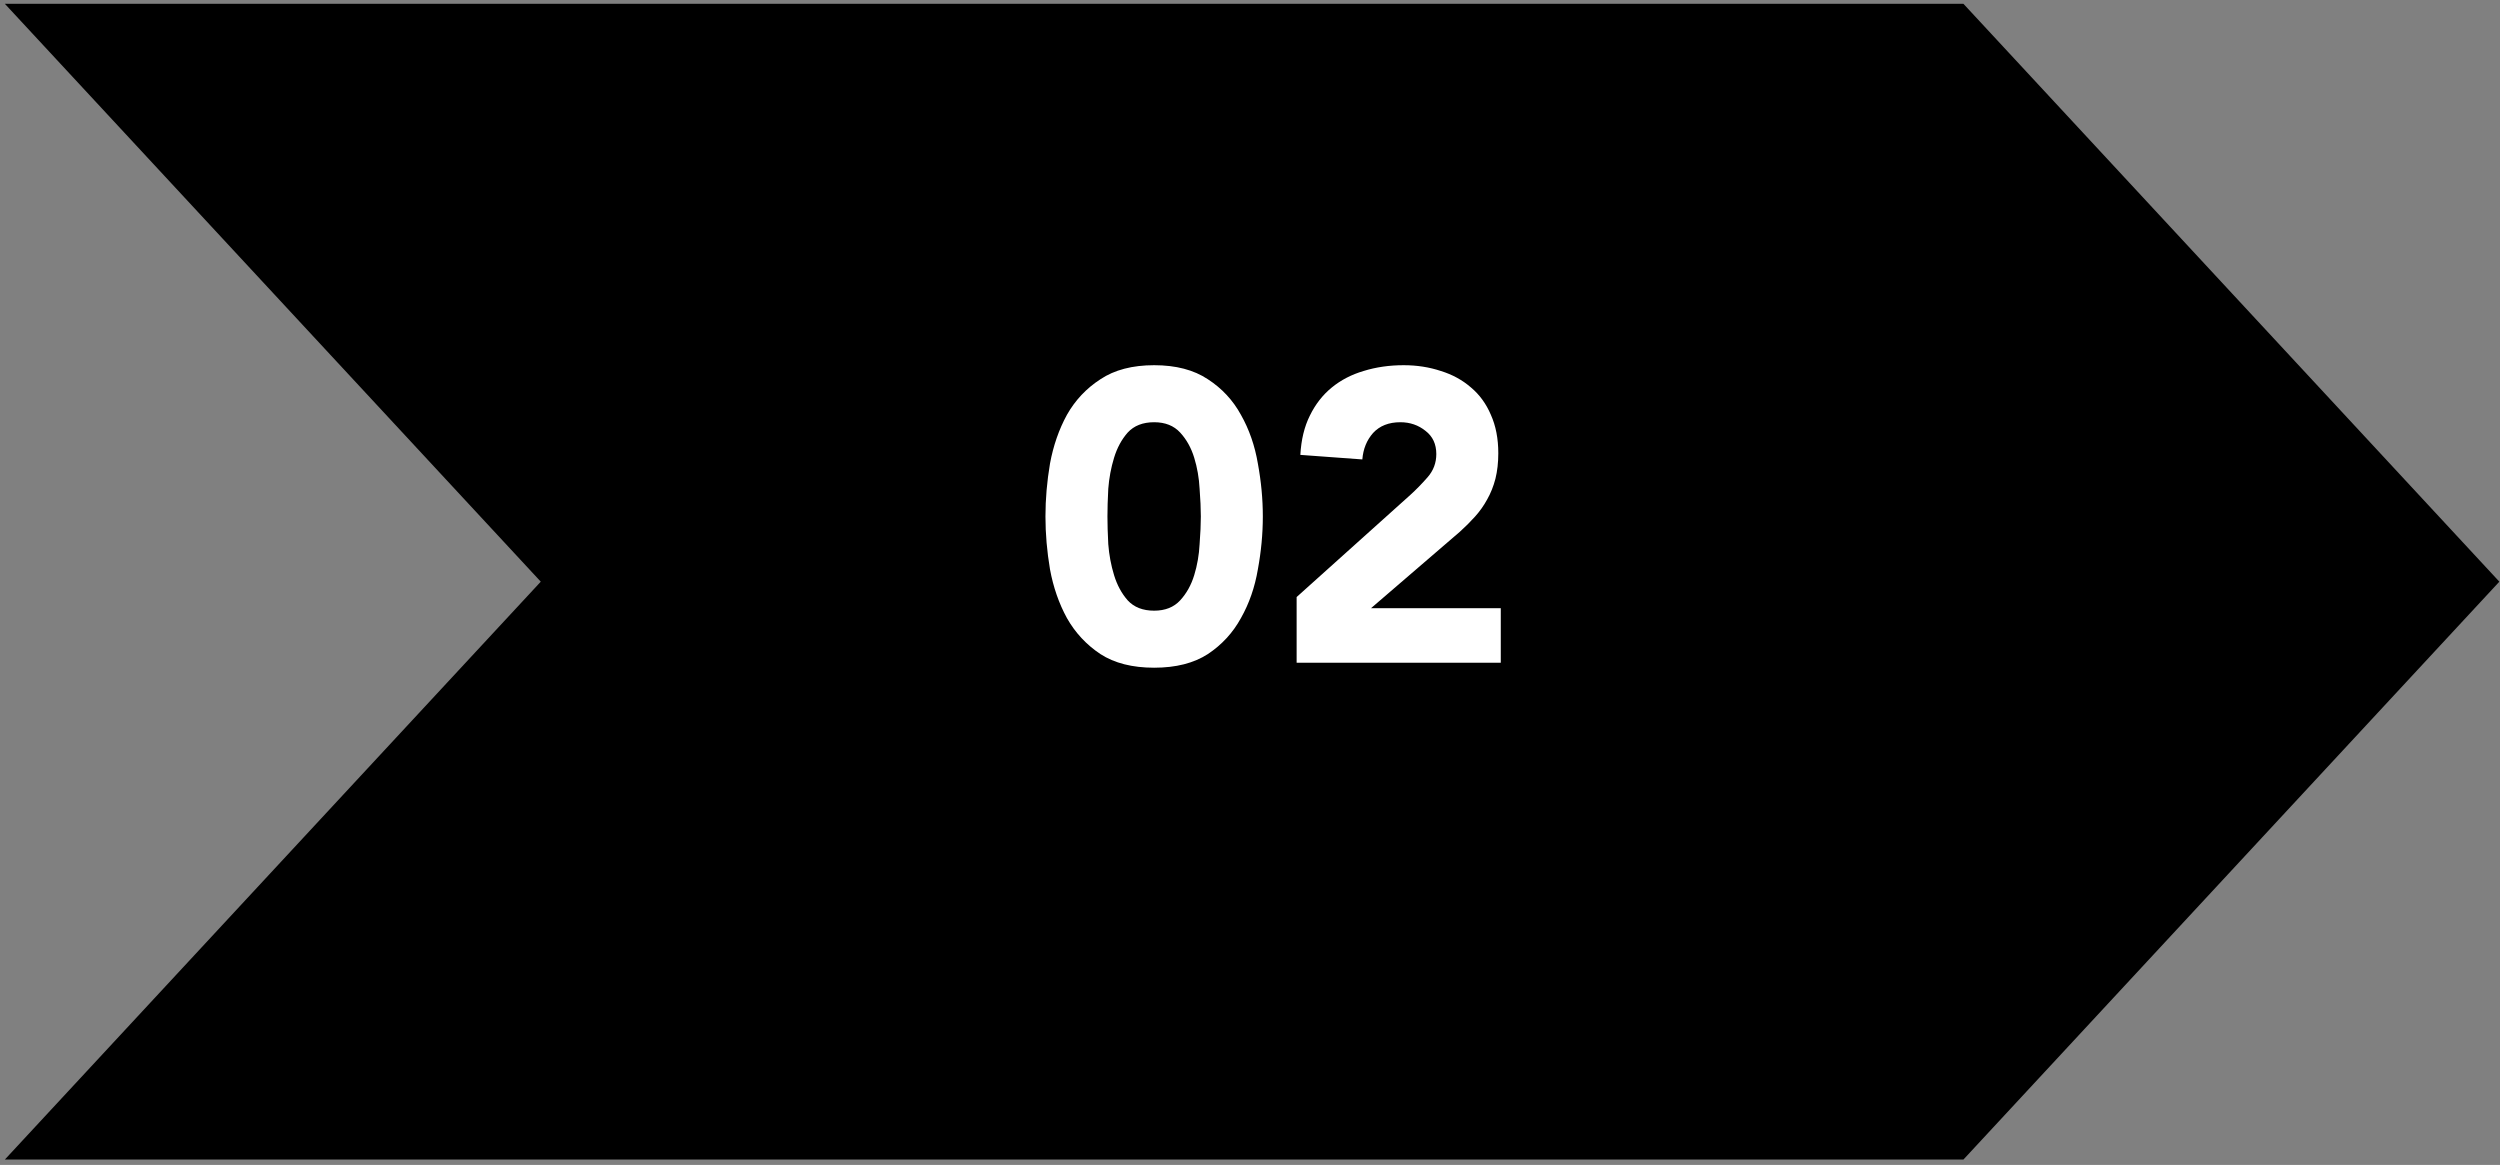
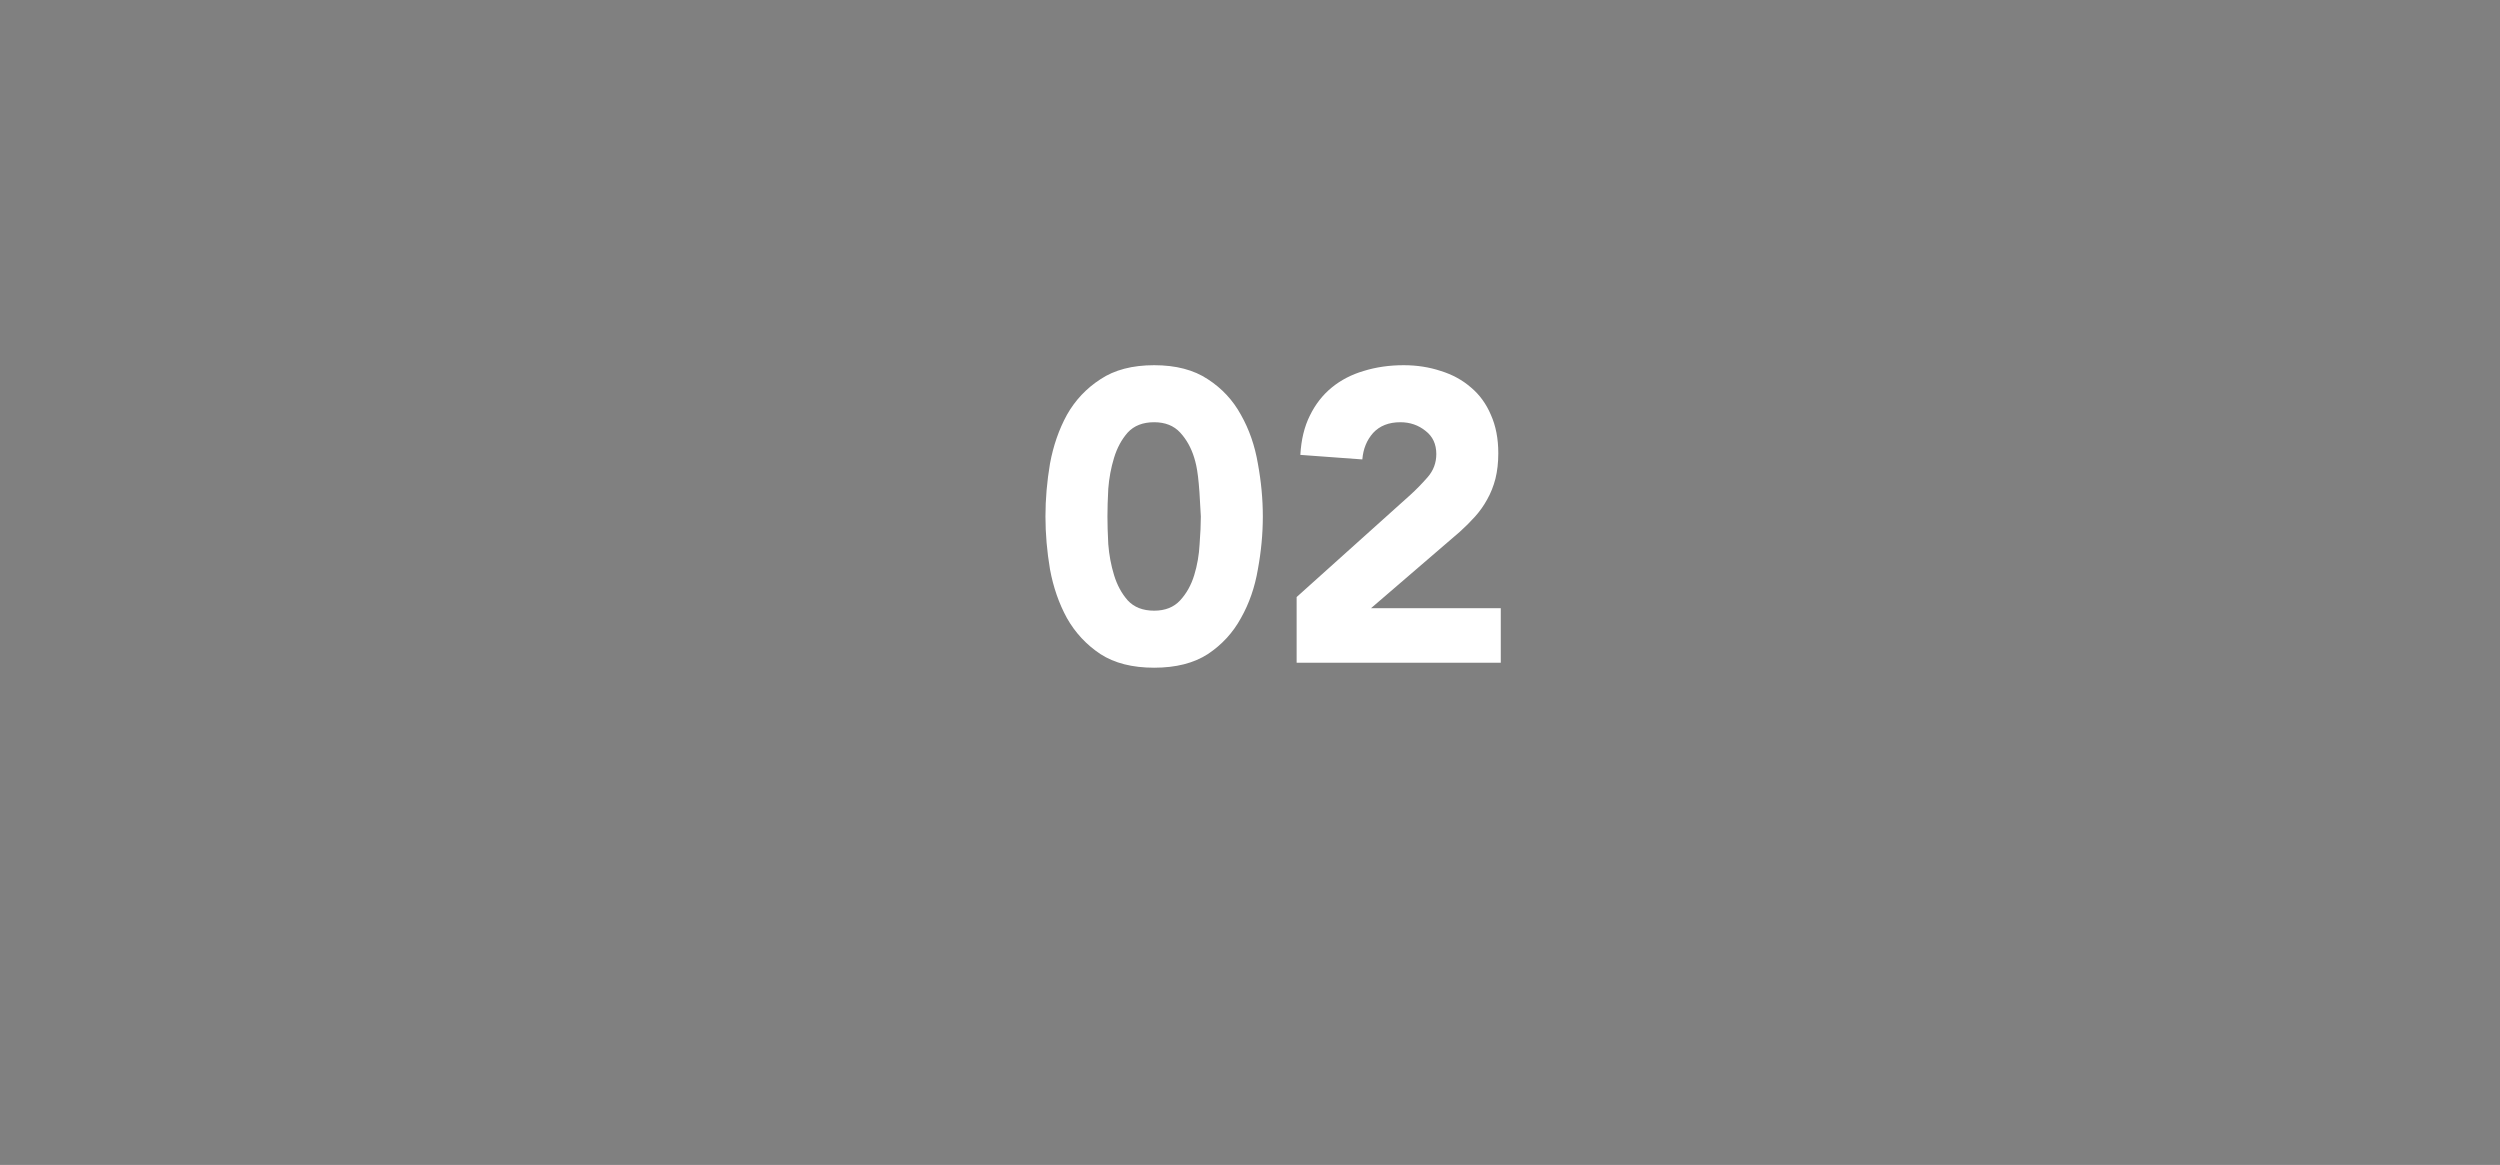
<svg xmlns="http://www.w3.org/2000/svg" width="382" height="178" viewBox="0 0 382 178" fill="none">
  <rect x="0" y="0" width="382" height="178" fill="#808080" stroke="none" />
-   <path d="M300.01 0.58H0.74L82.63 88.88L0.74 177.18H300.01L381.9 88.88L300.01 0.58Z" fill="black" />
-   <path d="M159.745 78.915C159.745 76.262 159.977 73.568 160.44 70.832C160.945 68.096 161.808 65.612 163.029 63.381C164.292 61.15 165.997 59.339 168.144 57.95C170.291 56.519 173.027 55.803 176.353 55.803C179.678 55.803 182.415 56.519 184.562 57.95C186.709 59.339 188.393 61.15 189.613 63.381C190.876 65.612 191.739 68.096 192.202 70.832C192.707 73.568 192.96 76.262 192.96 78.915C192.96 81.567 192.707 84.261 192.202 86.997C191.739 89.734 190.876 92.217 189.613 94.448C188.393 96.68 186.709 98.511 184.562 99.942C182.415 101.331 179.678 102.026 176.353 102.026C173.027 102.026 170.291 101.331 168.144 99.942C165.997 98.511 164.292 96.68 163.029 94.448C161.808 92.217 160.945 89.734 160.44 86.997C159.977 84.261 159.745 81.567 159.745 78.915ZM169.217 78.915C169.217 80.093 169.259 81.504 169.344 83.145C169.47 84.787 169.765 86.366 170.228 87.881C170.691 89.397 171.385 90.681 172.311 91.733C173.28 92.785 174.627 93.312 176.353 93.312C178.037 93.312 179.363 92.785 180.331 91.733C181.299 90.681 182.015 89.397 182.478 87.881C182.941 86.366 183.215 84.787 183.299 83.145C183.425 81.504 183.488 80.093 183.488 78.915C183.488 77.736 183.425 76.326 183.299 74.684C183.215 73.042 182.941 71.463 182.478 69.948C182.015 68.432 181.299 67.148 180.331 66.096C179.363 65.043 178.037 64.517 176.353 64.517C174.627 64.517 173.28 65.043 172.311 66.096C171.385 67.148 170.691 68.432 170.228 69.948C169.765 71.463 169.47 73.042 169.344 74.684C169.259 76.326 169.217 77.736 169.217 78.915ZM198.125 91.228L215.49 75.631C216.374 74.831 217.258 73.926 218.142 72.916C219.026 71.905 219.468 70.727 219.468 69.379C219.468 67.864 218.921 66.685 217.827 65.843C216.732 64.959 215.448 64.517 213.975 64.517C212.207 64.517 210.817 65.064 209.807 66.159C208.839 67.254 208.292 68.601 208.165 70.2L198.693 69.506C198.82 67.19 199.304 65.191 200.146 63.507C200.988 61.781 202.103 60.35 203.493 59.213C204.882 58.076 206.503 57.234 208.355 56.687C210.249 56.098 212.291 55.803 214.48 55.803C216.501 55.803 218.395 56.098 220.163 56.687C221.931 57.234 223.468 58.076 224.773 59.213C226.078 60.308 227.088 61.697 227.804 63.381C228.561 65.064 228.94 67.022 228.94 69.253C228.94 70.684 228.793 71.99 228.498 73.168C228.204 74.305 227.783 75.357 227.235 76.326C226.73 77.252 226.12 78.115 225.404 78.915C224.688 79.714 223.91 80.493 223.068 81.251L209.491 92.933H229.319V101.268H198.125V91.228Z" fill="white" />
+   <path d="M159.745 78.915C159.745 76.262 159.977 73.568 160.44 70.832C160.945 68.096 161.808 65.612 163.029 63.381C164.292 61.15 165.997 59.339 168.144 57.95C170.291 56.519 173.027 55.803 176.353 55.803C179.678 55.803 182.415 56.519 184.562 57.95C186.709 59.339 188.393 61.15 189.613 63.381C190.876 65.612 191.739 68.096 192.202 70.832C192.707 73.568 192.96 76.262 192.96 78.915C192.96 81.567 192.707 84.261 192.202 86.997C191.739 89.734 190.876 92.217 189.613 94.448C188.393 96.68 186.709 98.511 184.562 99.942C182.415 101.331 179.678 102.026 176.353 102.026C173.027 102.026 170.291 101.331 168.144 99.942C165.997 98.511 164.292 96.68 163.029 94.448C161.808 92.217 160.945 89.734 160.44 86.997C159.977 84.261 159.745 81.567 159.745 78.915ZM169.217 78.915C169.217 80.093 169.259 81.504 169.344 83.145C169.47 84.787 169.765 86.366 170.228 87.881C170.691 89.397 171.385 90.681 172.311 91.733C173.28 92.785 174.627 93.312 176.353 93.312C178.037 93.312 179.363 92.785 180.331 91.733C181.299 90.681 182.015 89.397 182.478 87.881C182.941 86.366 183.215 84.787 183.299 83.145C183.425 81.504 183.488 80.093 183.488 78.915C183.215 73.042 182.941 71.463 182.478 69.948C182.015 68.432 181.299 67.148 180.331 66.096C179.363 65.043 178.037 64.517 176.353 64.517C174.627 64.517 173.28 65.043 172.311 66.096C171.385 67.148 170.691 68.432 170.228 69.948C169.765 71.463 169.47 73.042 169.344 74.684C169.259 76.326 169.217 77.736 169.217 78.915ZM198.125 91.228L215.49 75.631C216.374 74.831 217.258 73.926 218.142 72.916C219.026 71.905 219.468 70.727 219.468 69.379C219.468 67.864 218.921 66.685 217.827 65.843C216.732 64.959 215.448 64.517 213.975 64.517C212.207 64.517 210.817 65.064 209.807 66.159C208.839 67.254 208.292 68.601 208.165 70.2L198.693 69.506C198.82 67.19 199.304 65.191 200.146 63.507C200.988 61.781 202.103 60.35 203.493 59.213C204.882 58.076 206.503 57.234 208.355 56.687C210.249 56.098 212.291 55.803 214.48 55.803C216.501 55.803 218.395 56.098 220.163 56.687C221.931 57.234 223.468 58.076 224.773 59.213C226.078 60.308 227.088 61.697 227.804 63.381C228.561 65.064 228.94 67.022 228.94 69.253C228.94 70.684 228.793 71.99 228.498 73.168C228.204 74.305 227.783 75.357 227.235 76.326C226.73 77.252 226.12 78.115 225.404 78.915C224.688 79.714 223.91 80.493 223.068 81.251L209.491 92.933H229.319V101.268H198.125V91.228Z" fill="white" />
</svg>